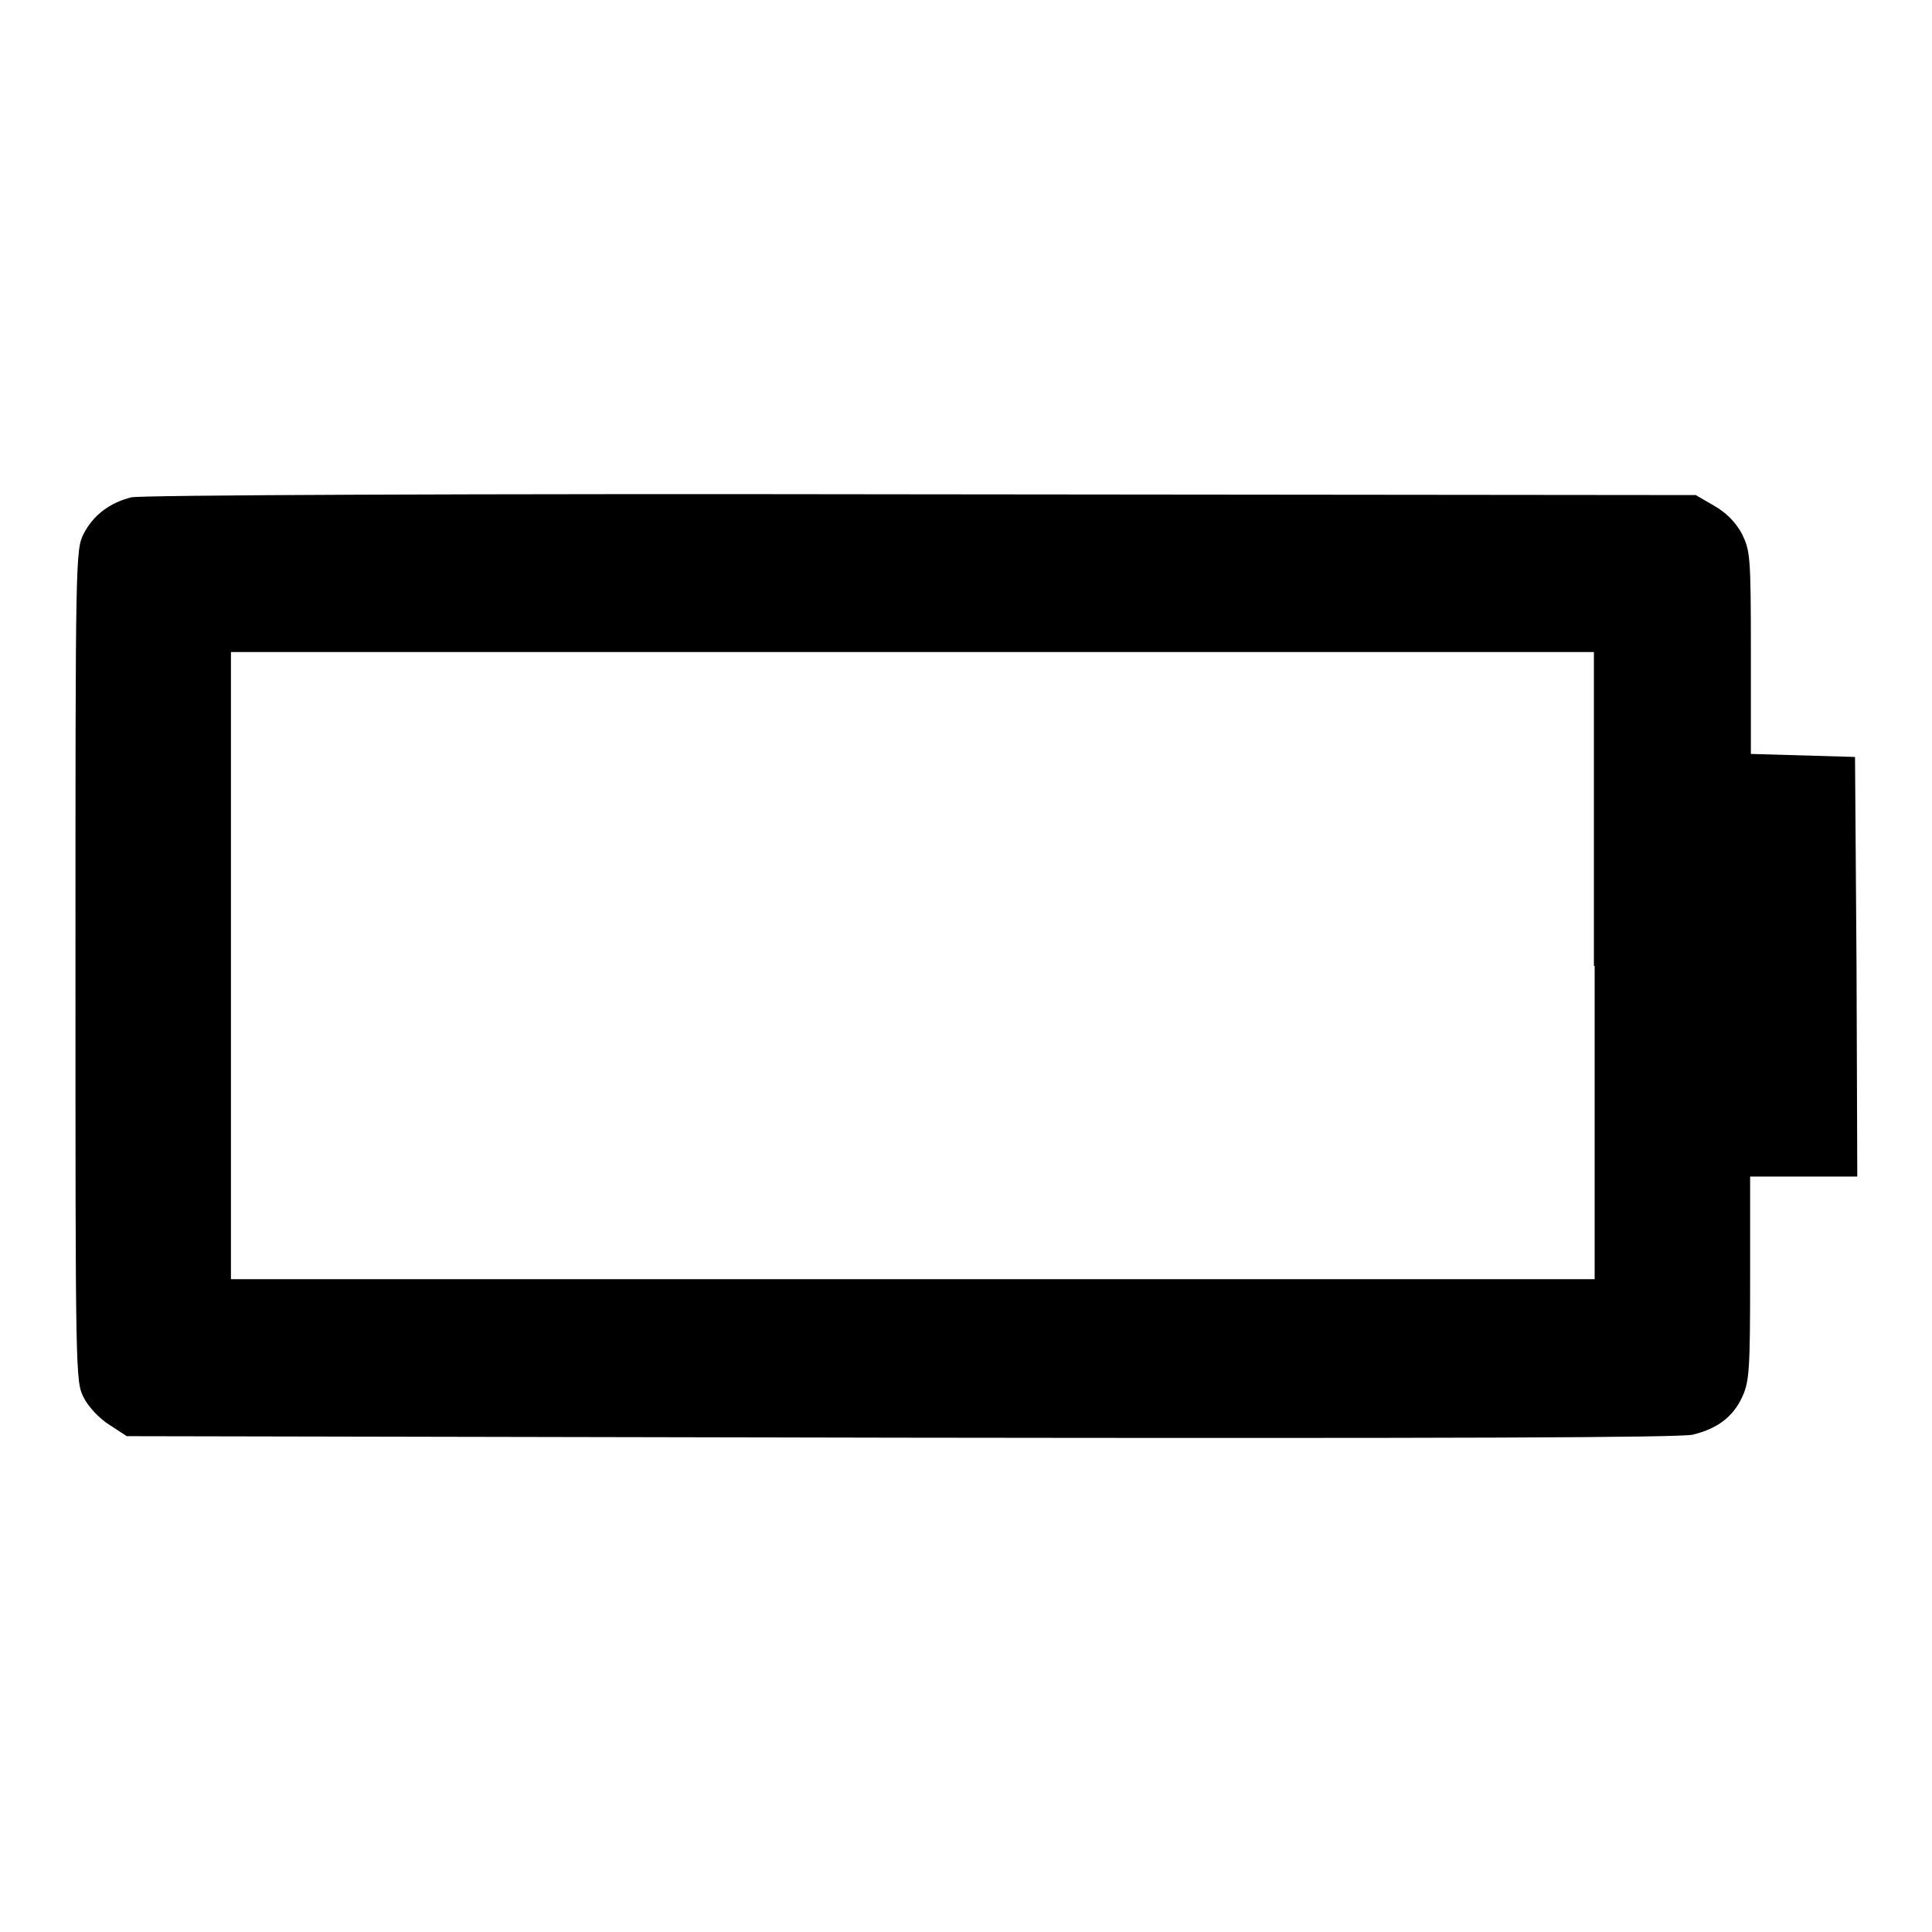
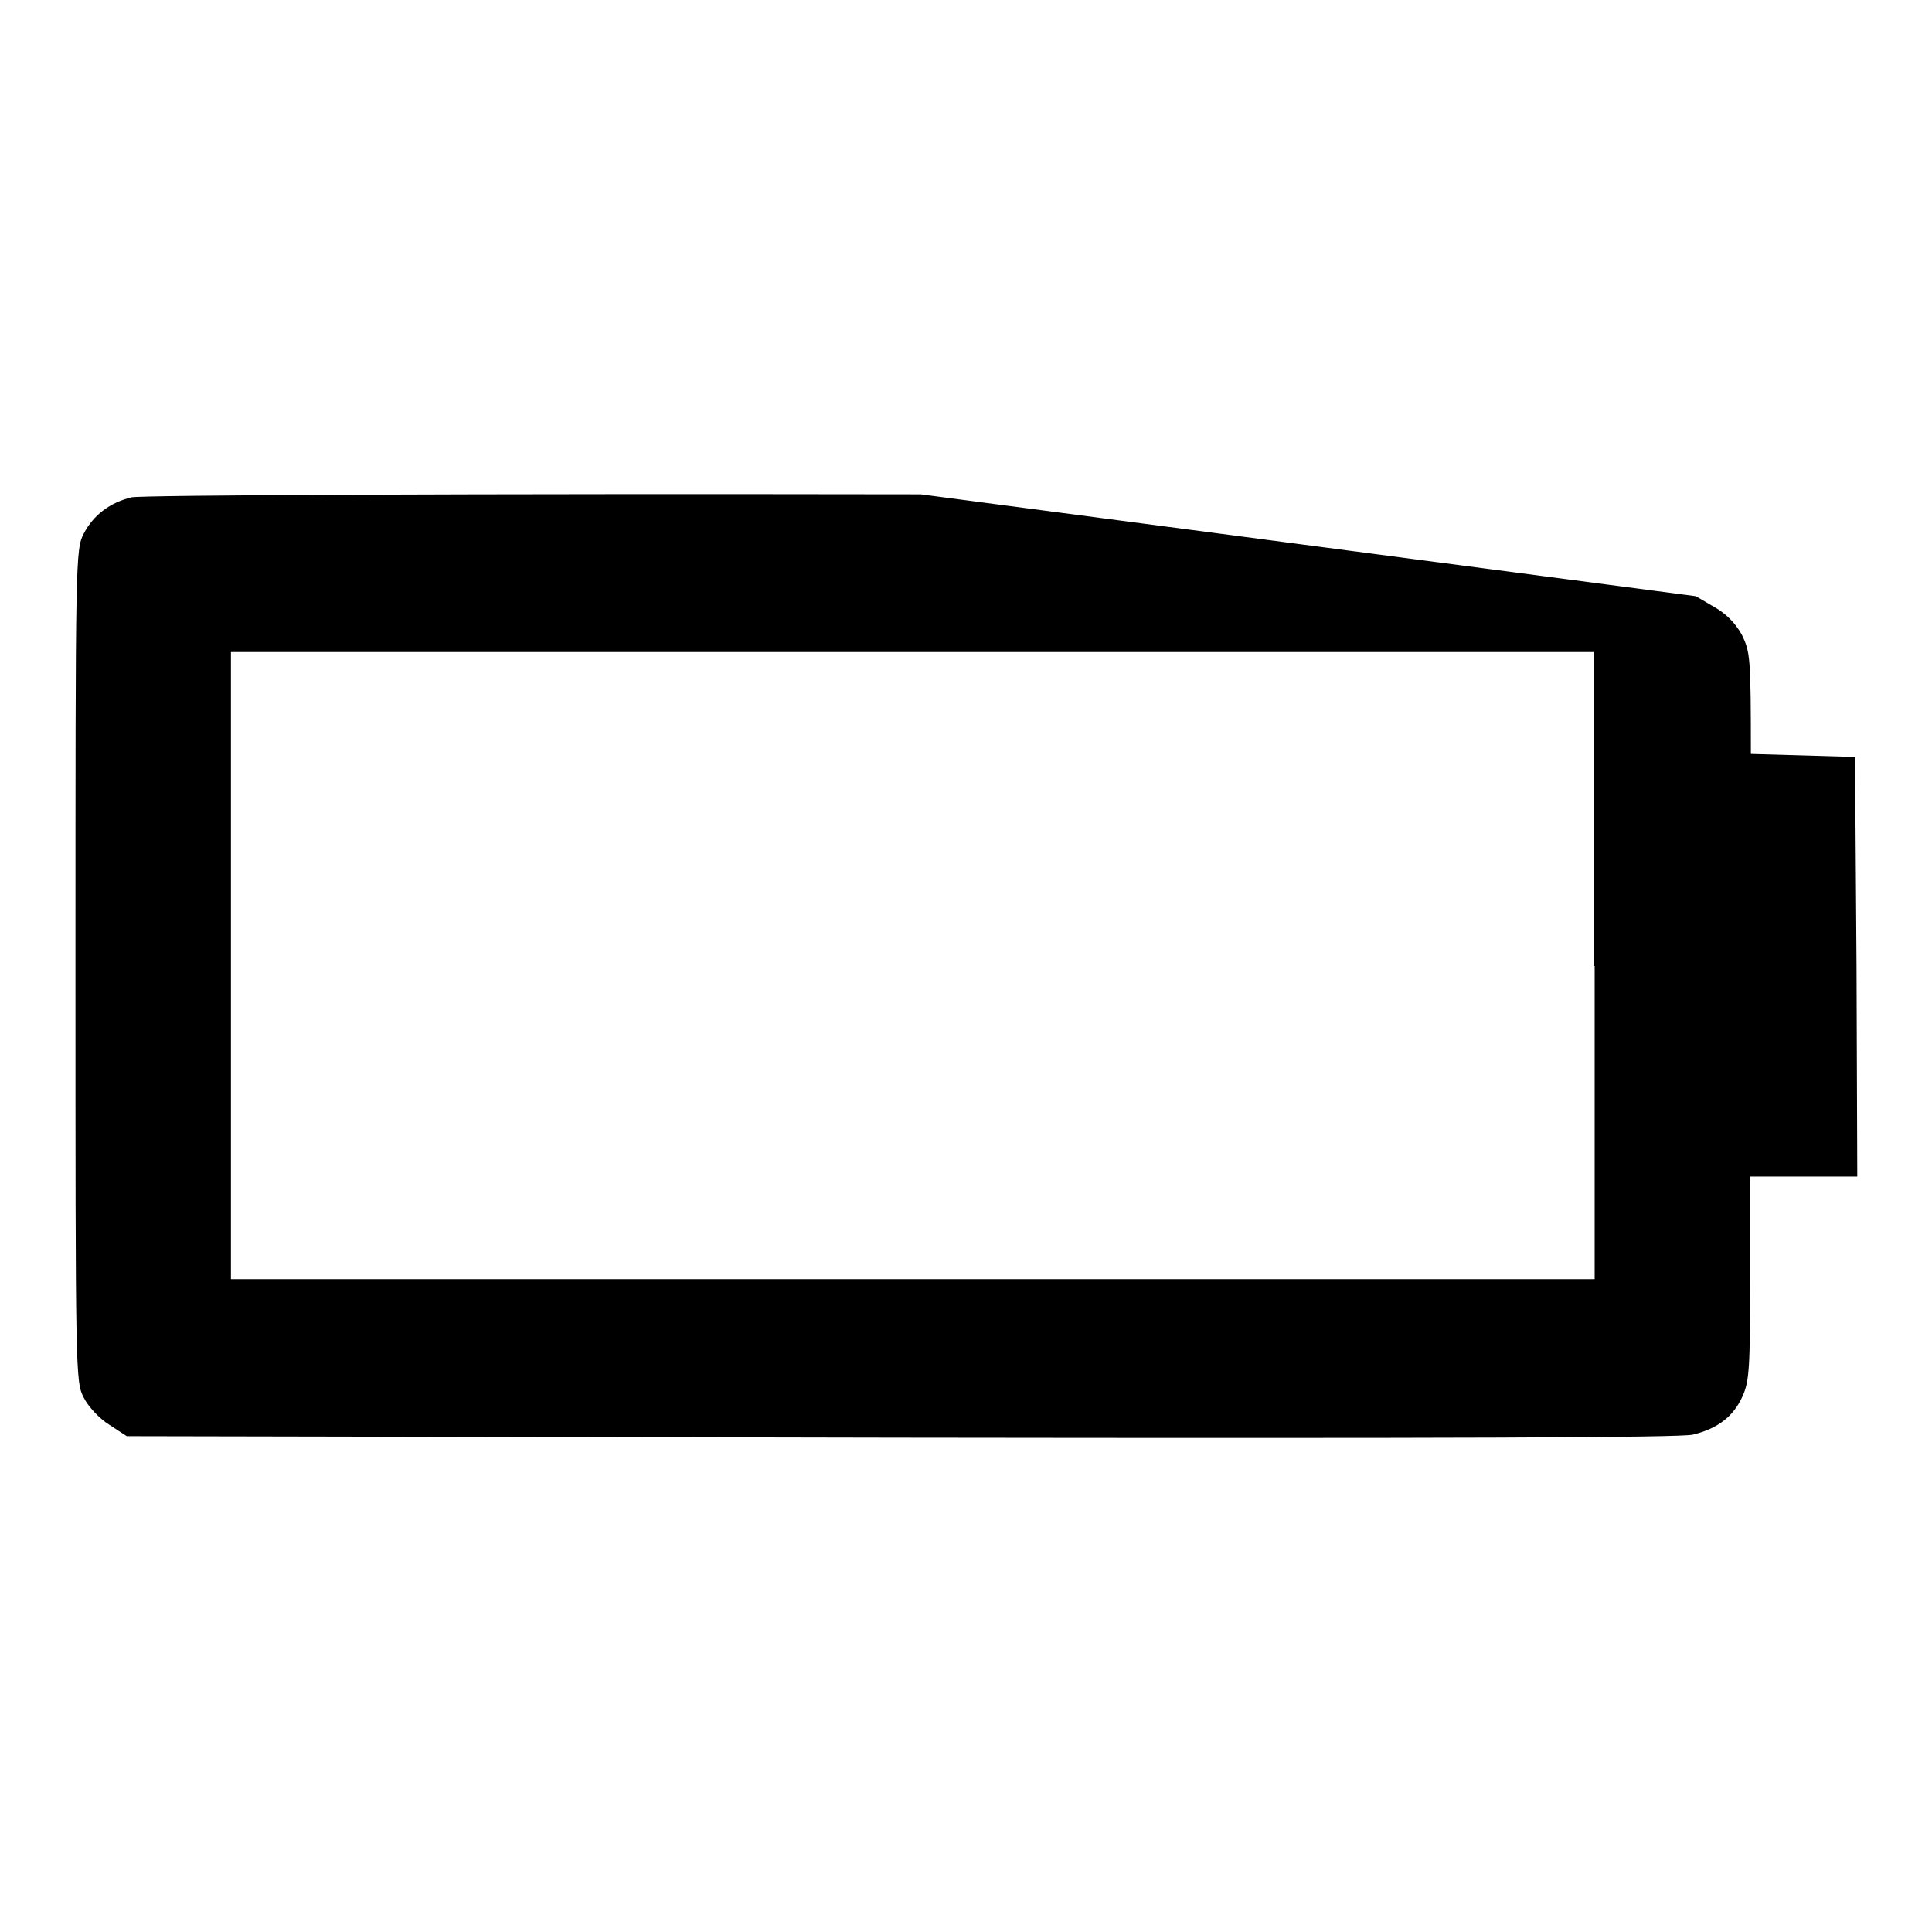
<svg xmlns="http://www.w3.org/2000/svg" version="1.1" x="0px" y="0px" viewBox="0 0 256 256" enable-background="new 0 0 256 256" xml:space="preserve">
  <g>
    <g>
      <g>
-         <path fill="#000000" d="M17.4,65.9c-2.8,0.7-5,2.3-6.3,4.8C10,72.8,10,74.1,10,128c0,54.2,0,55.1,1.1,57.2c0.6,1.2,2.1,2.8,3.4,3.6l2.3,1.5l102.5,0.2c72.9,0.1,103.3,0,105-0.4c3.3-0.8,5.4-2.4,6.6-5.1c0.9-2,1-3.7,1-15.7v-13.4h7.1h7.1l-0.1-27.8l-0.2-27.8l-6.9-0.2l-6.9-0.2V86.5c0-13-0.1-13.5-1.2-15.8c-0.9-1.6-2.1-2.8-3.7-3.7l-2.4-1.4L122,65.5C61.8,65.4,18.6,65.6,17.4,65.9z M211.3,128v41.5h-90.3H30.6V128V86.4h90.3h90.3V128z" />
+         <path fill="#000000" d="M17.4,65.9c-2.8,0.7-5,2.3-6.3,4.8C10,72.8,10,74.1,10,128c0,54.2,0,55.1,1.1,57.2c0.6,1.2,2.1,2.8,3.4,3.6l2.3,1.5l102.5,0.2c72.9,0.1,103.3,0,105-0.4c3.3-0.8,5.4-2.4,6.6-5.1c0.9-2,1-3.7,1-15.7v-13.4h7.1h7.1l-0.1-27.8l-0.2-27.8l-6.9-0.2l-6.9-0.2c0-13-0.1-13.5-1.2-15.8c-0.9-1.6-2.1-2.8-3.7-3.7l-2.4-1.4L122,65.5C61.8,65.4,18.6,65.6,17.4,65.9z M211.3,128v41.5h-90.3H30.6V128V86.4h90.3h90.3V128z" />
      </g>
    </g>
  </g>
</svg>